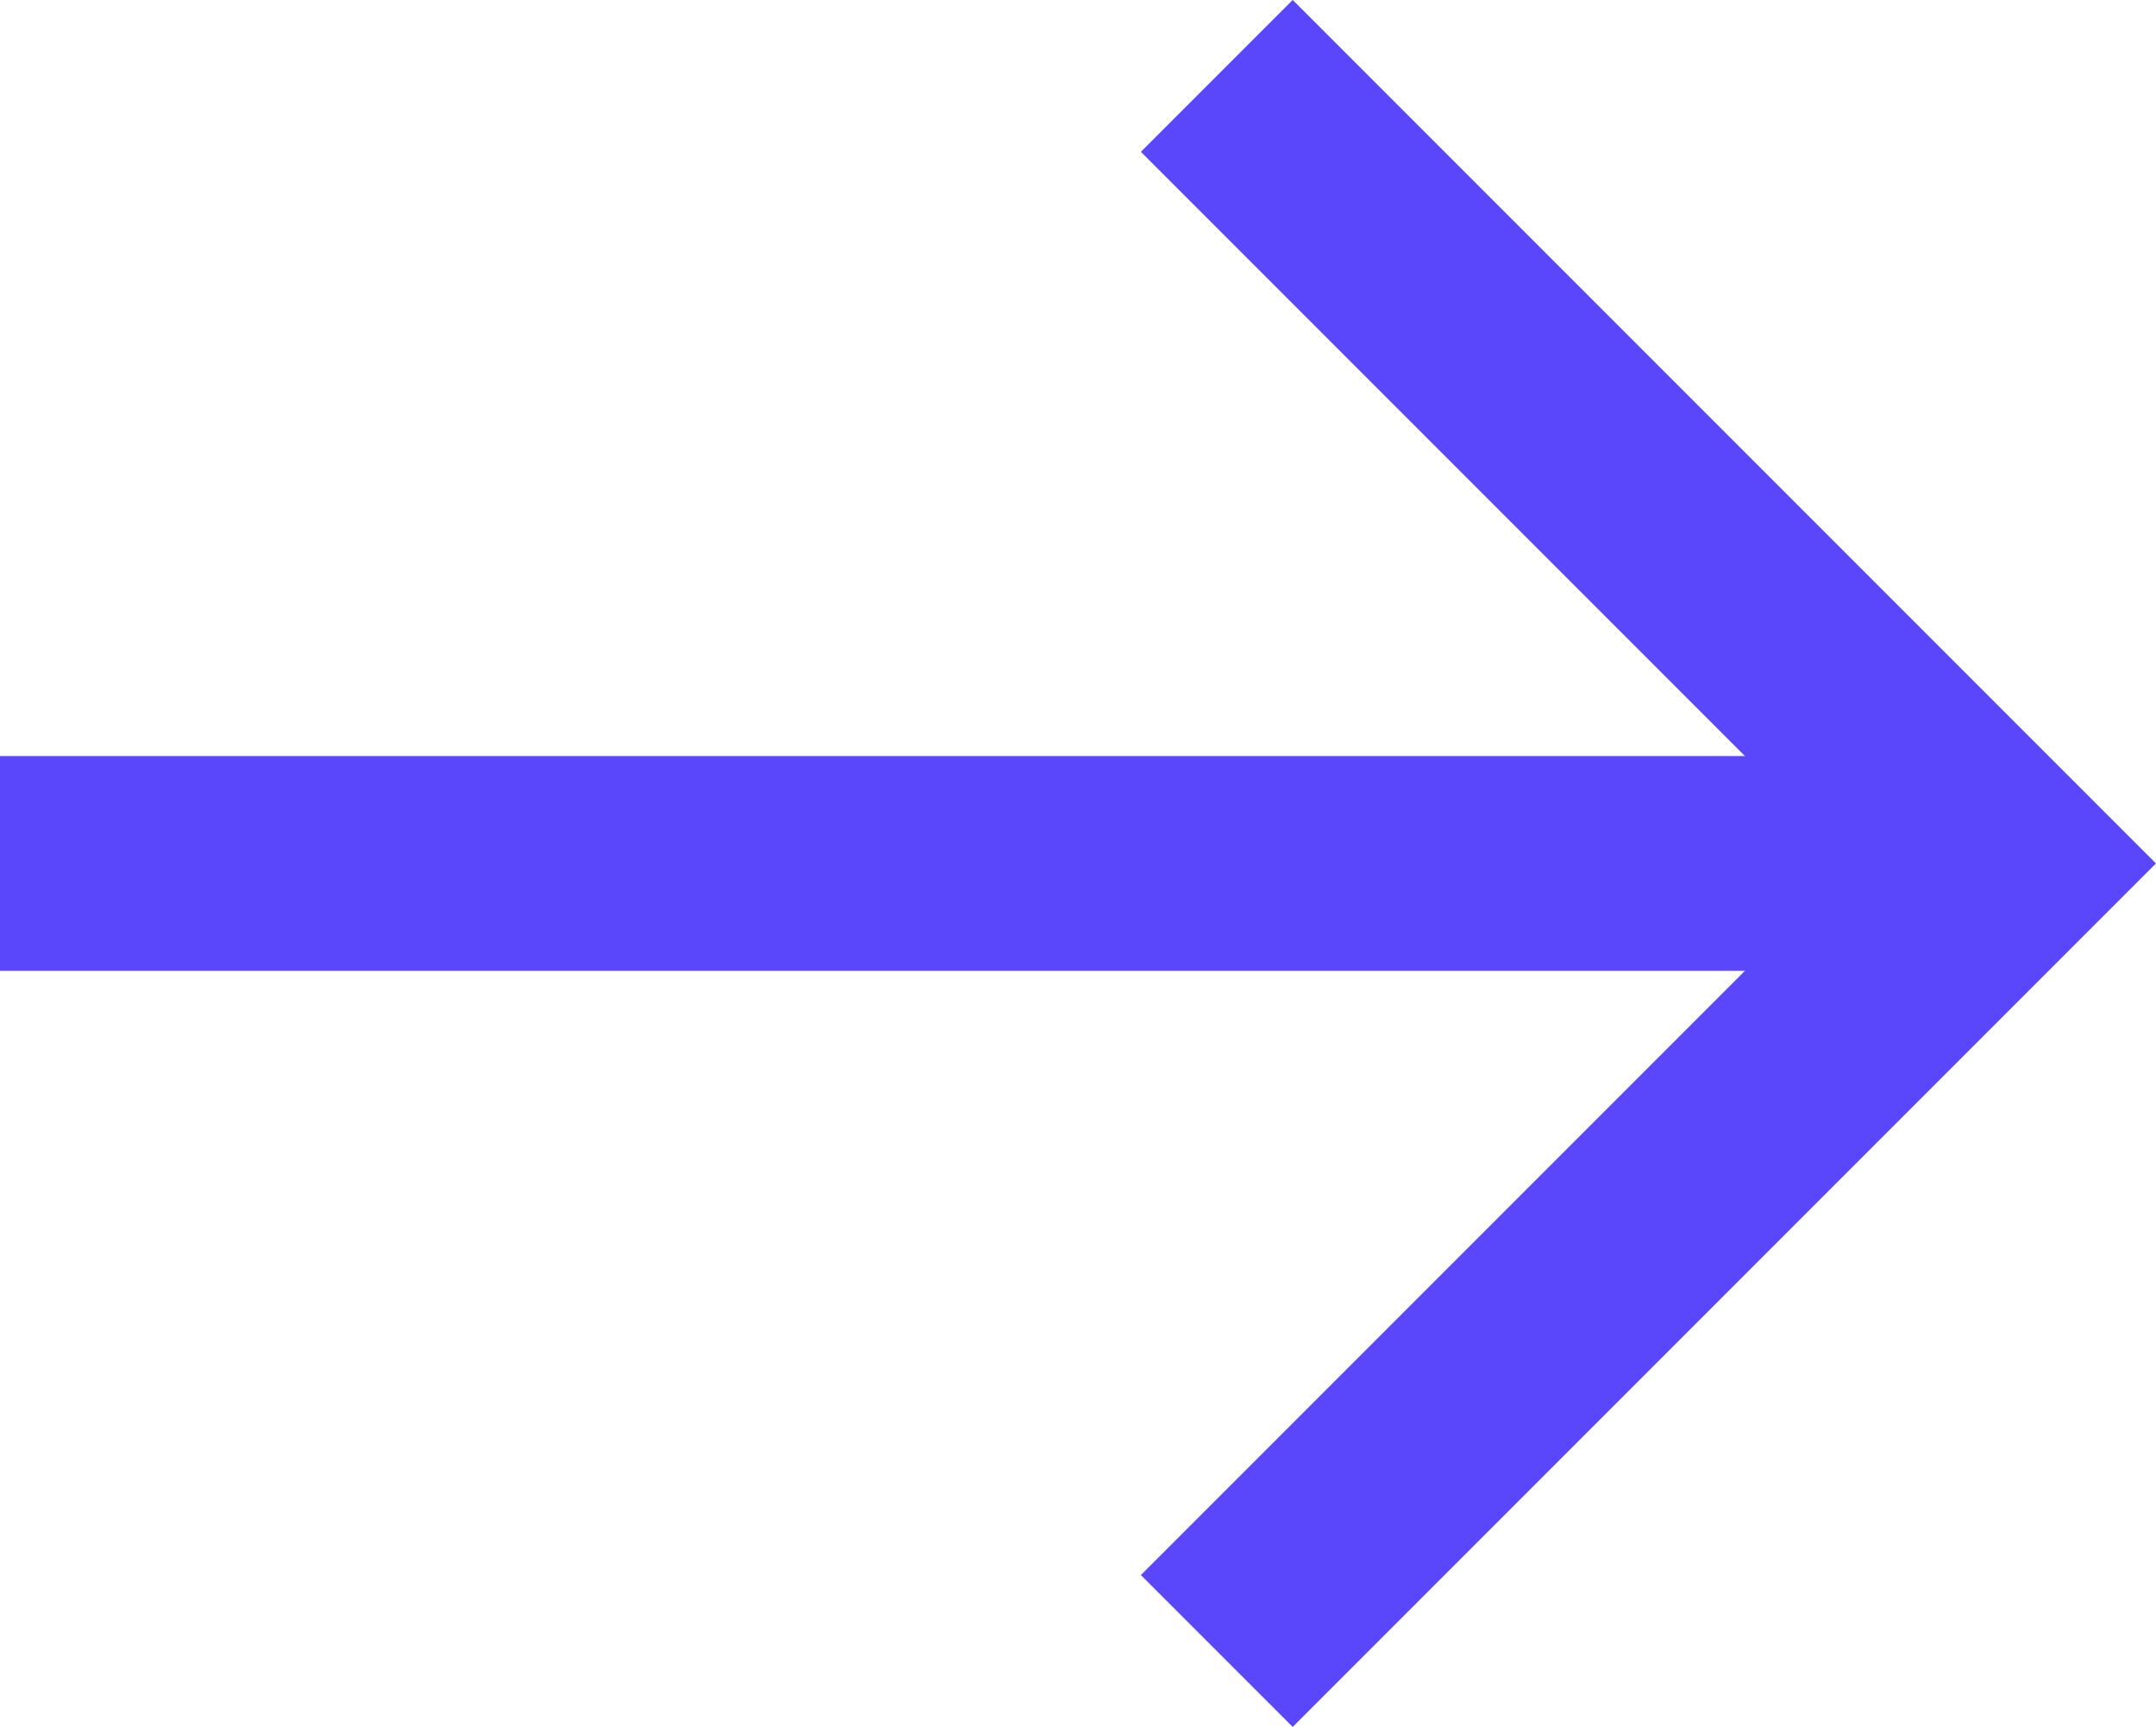
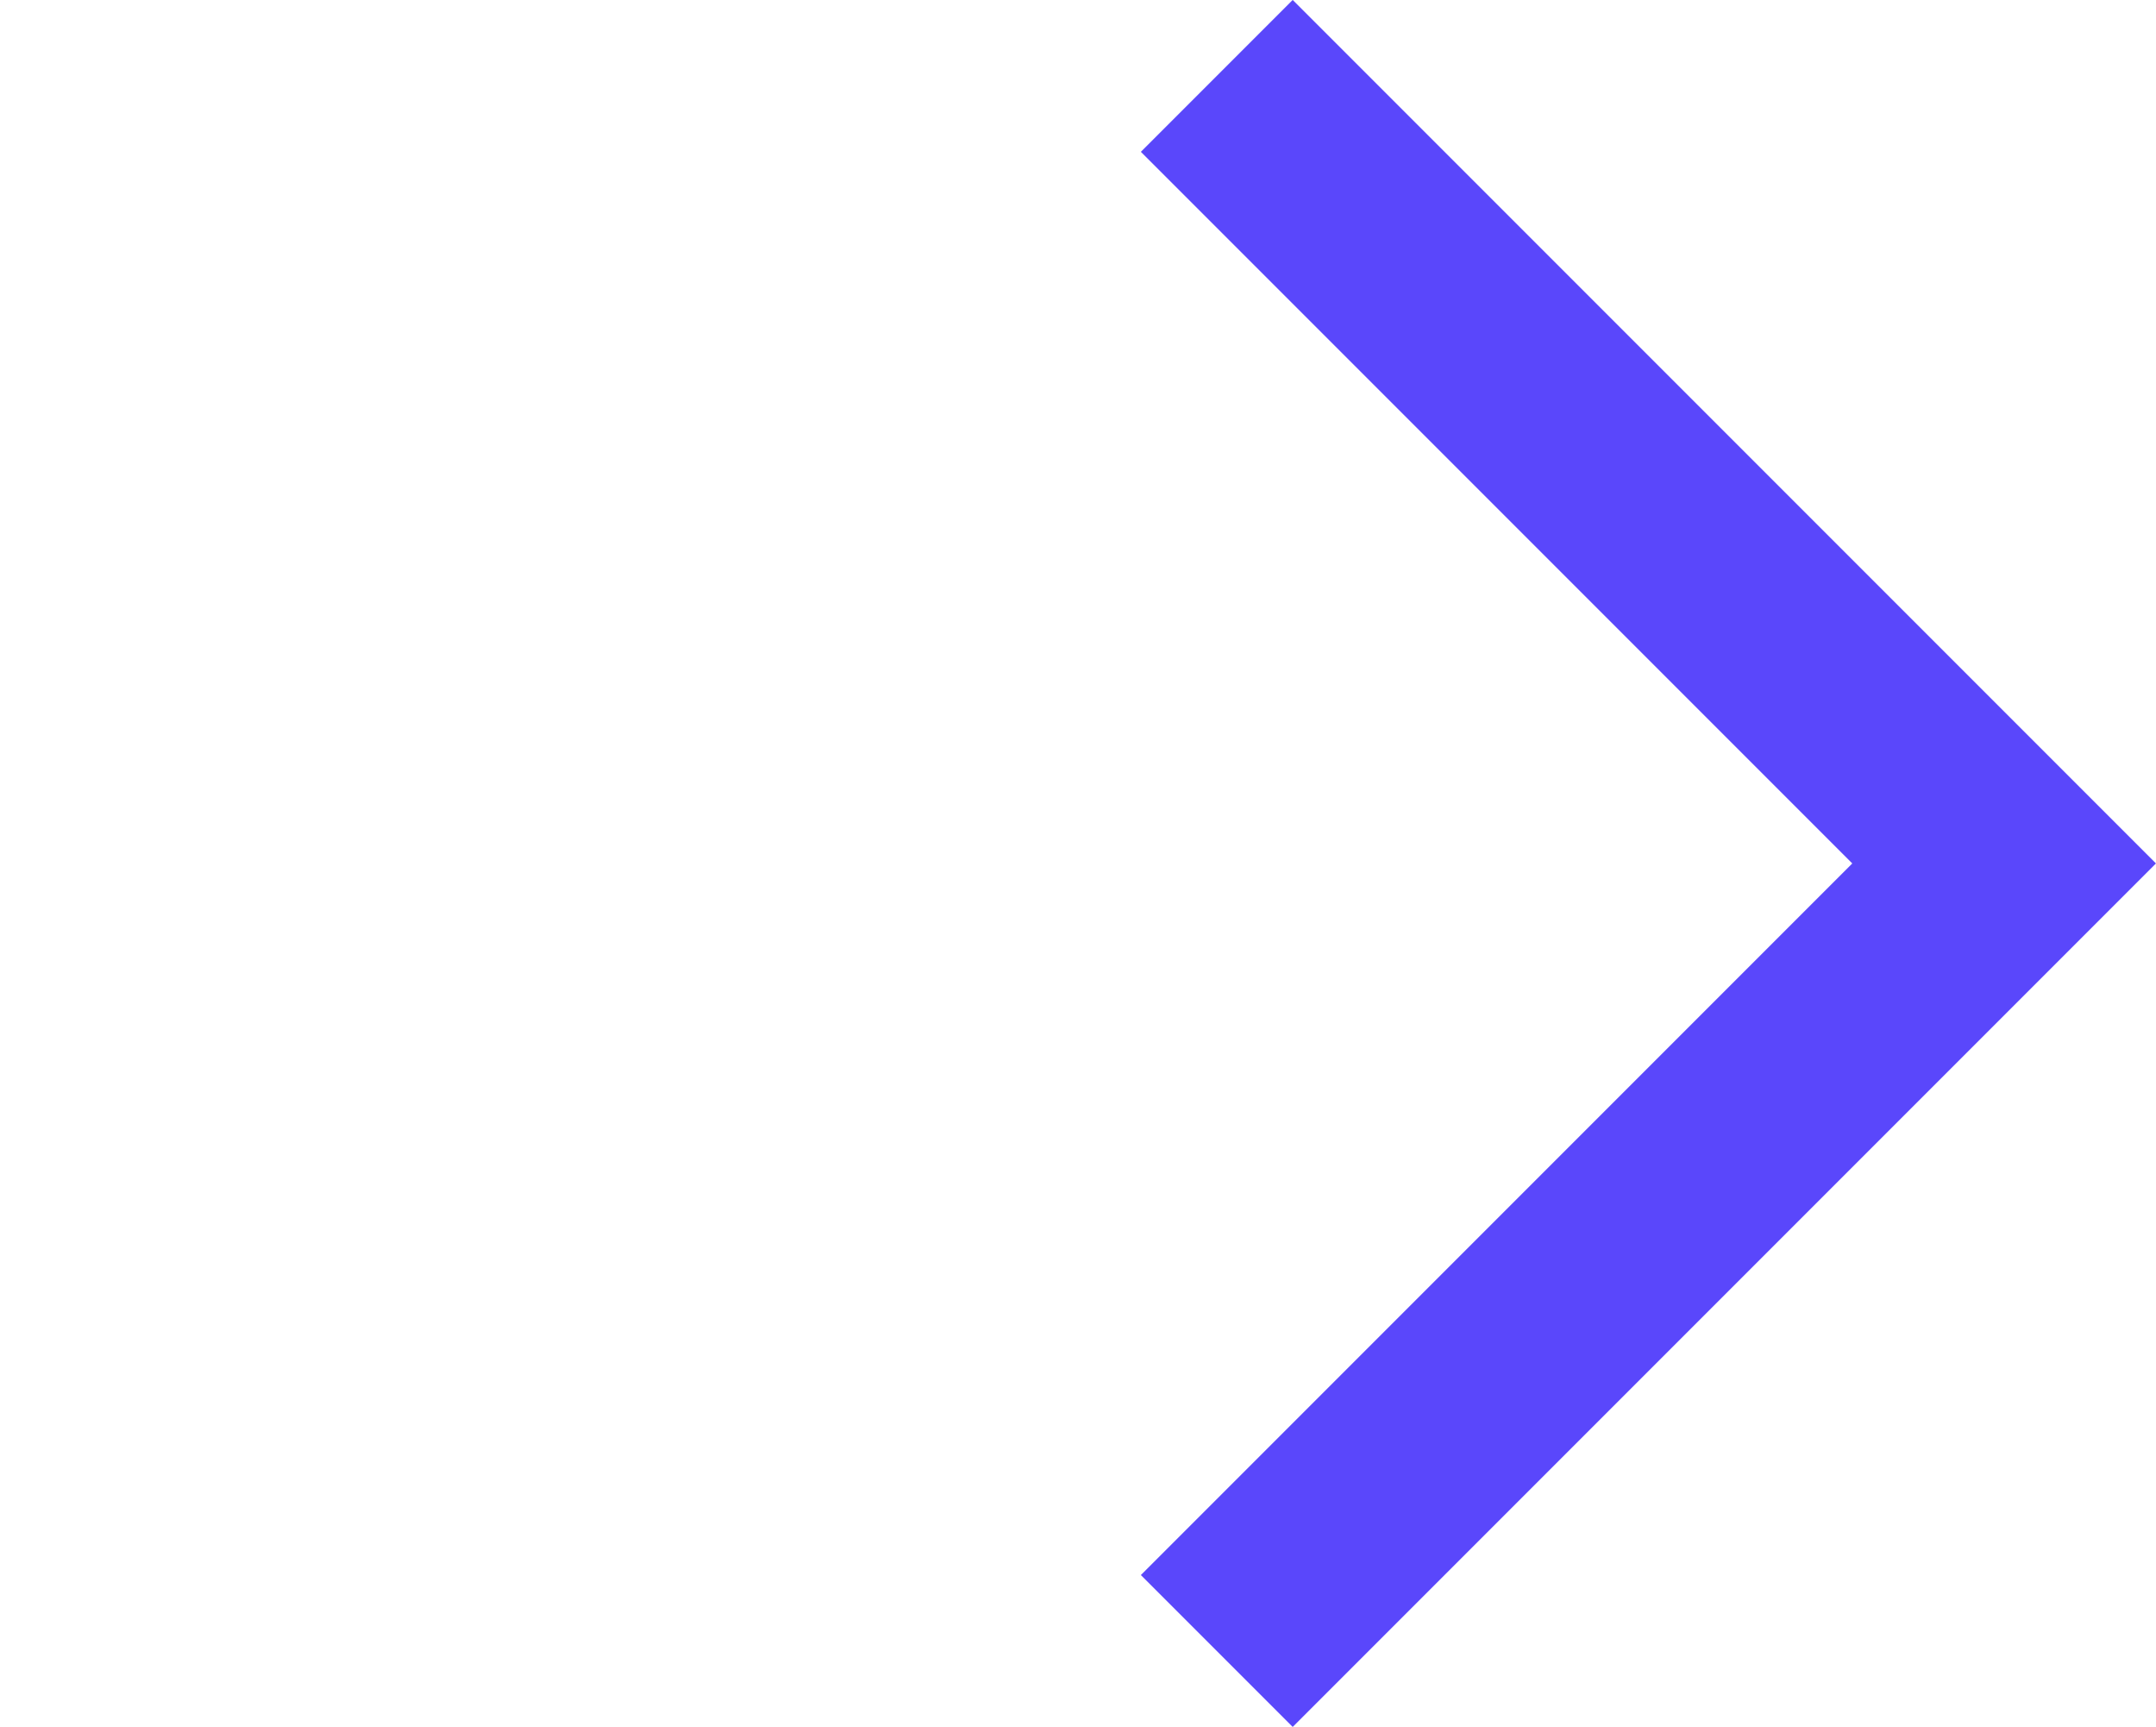
<svg xmlns="http://www.w3.org/2000/svg" width="15.061" height="12.061" viewBox="0 0 15.061 12.061">
  <g id="_633979e7a1f06fcf6761bc6c_big-arrow-left" data-name="633979e7a1f06fcf6761bc6c_big-arrow-left" transform="translate(0 0.53)">
    <path id="Tracé_432910" data-name="Tracé 432910" d="M5,6.5,10.5,12,5,17.5" transform="translate(3.5 -6.5)" fill="none" stroke="#5a47fb" stroke-width="1.5" />
-     <path id="Tracé_432911" data-name="Tracé 432911" d="M19,12H5.5" transform="translate(-5.5 -6.5)" fill="none" stroke="#5a47fb" stroke-width="1.5" />
  </g>
</svg>